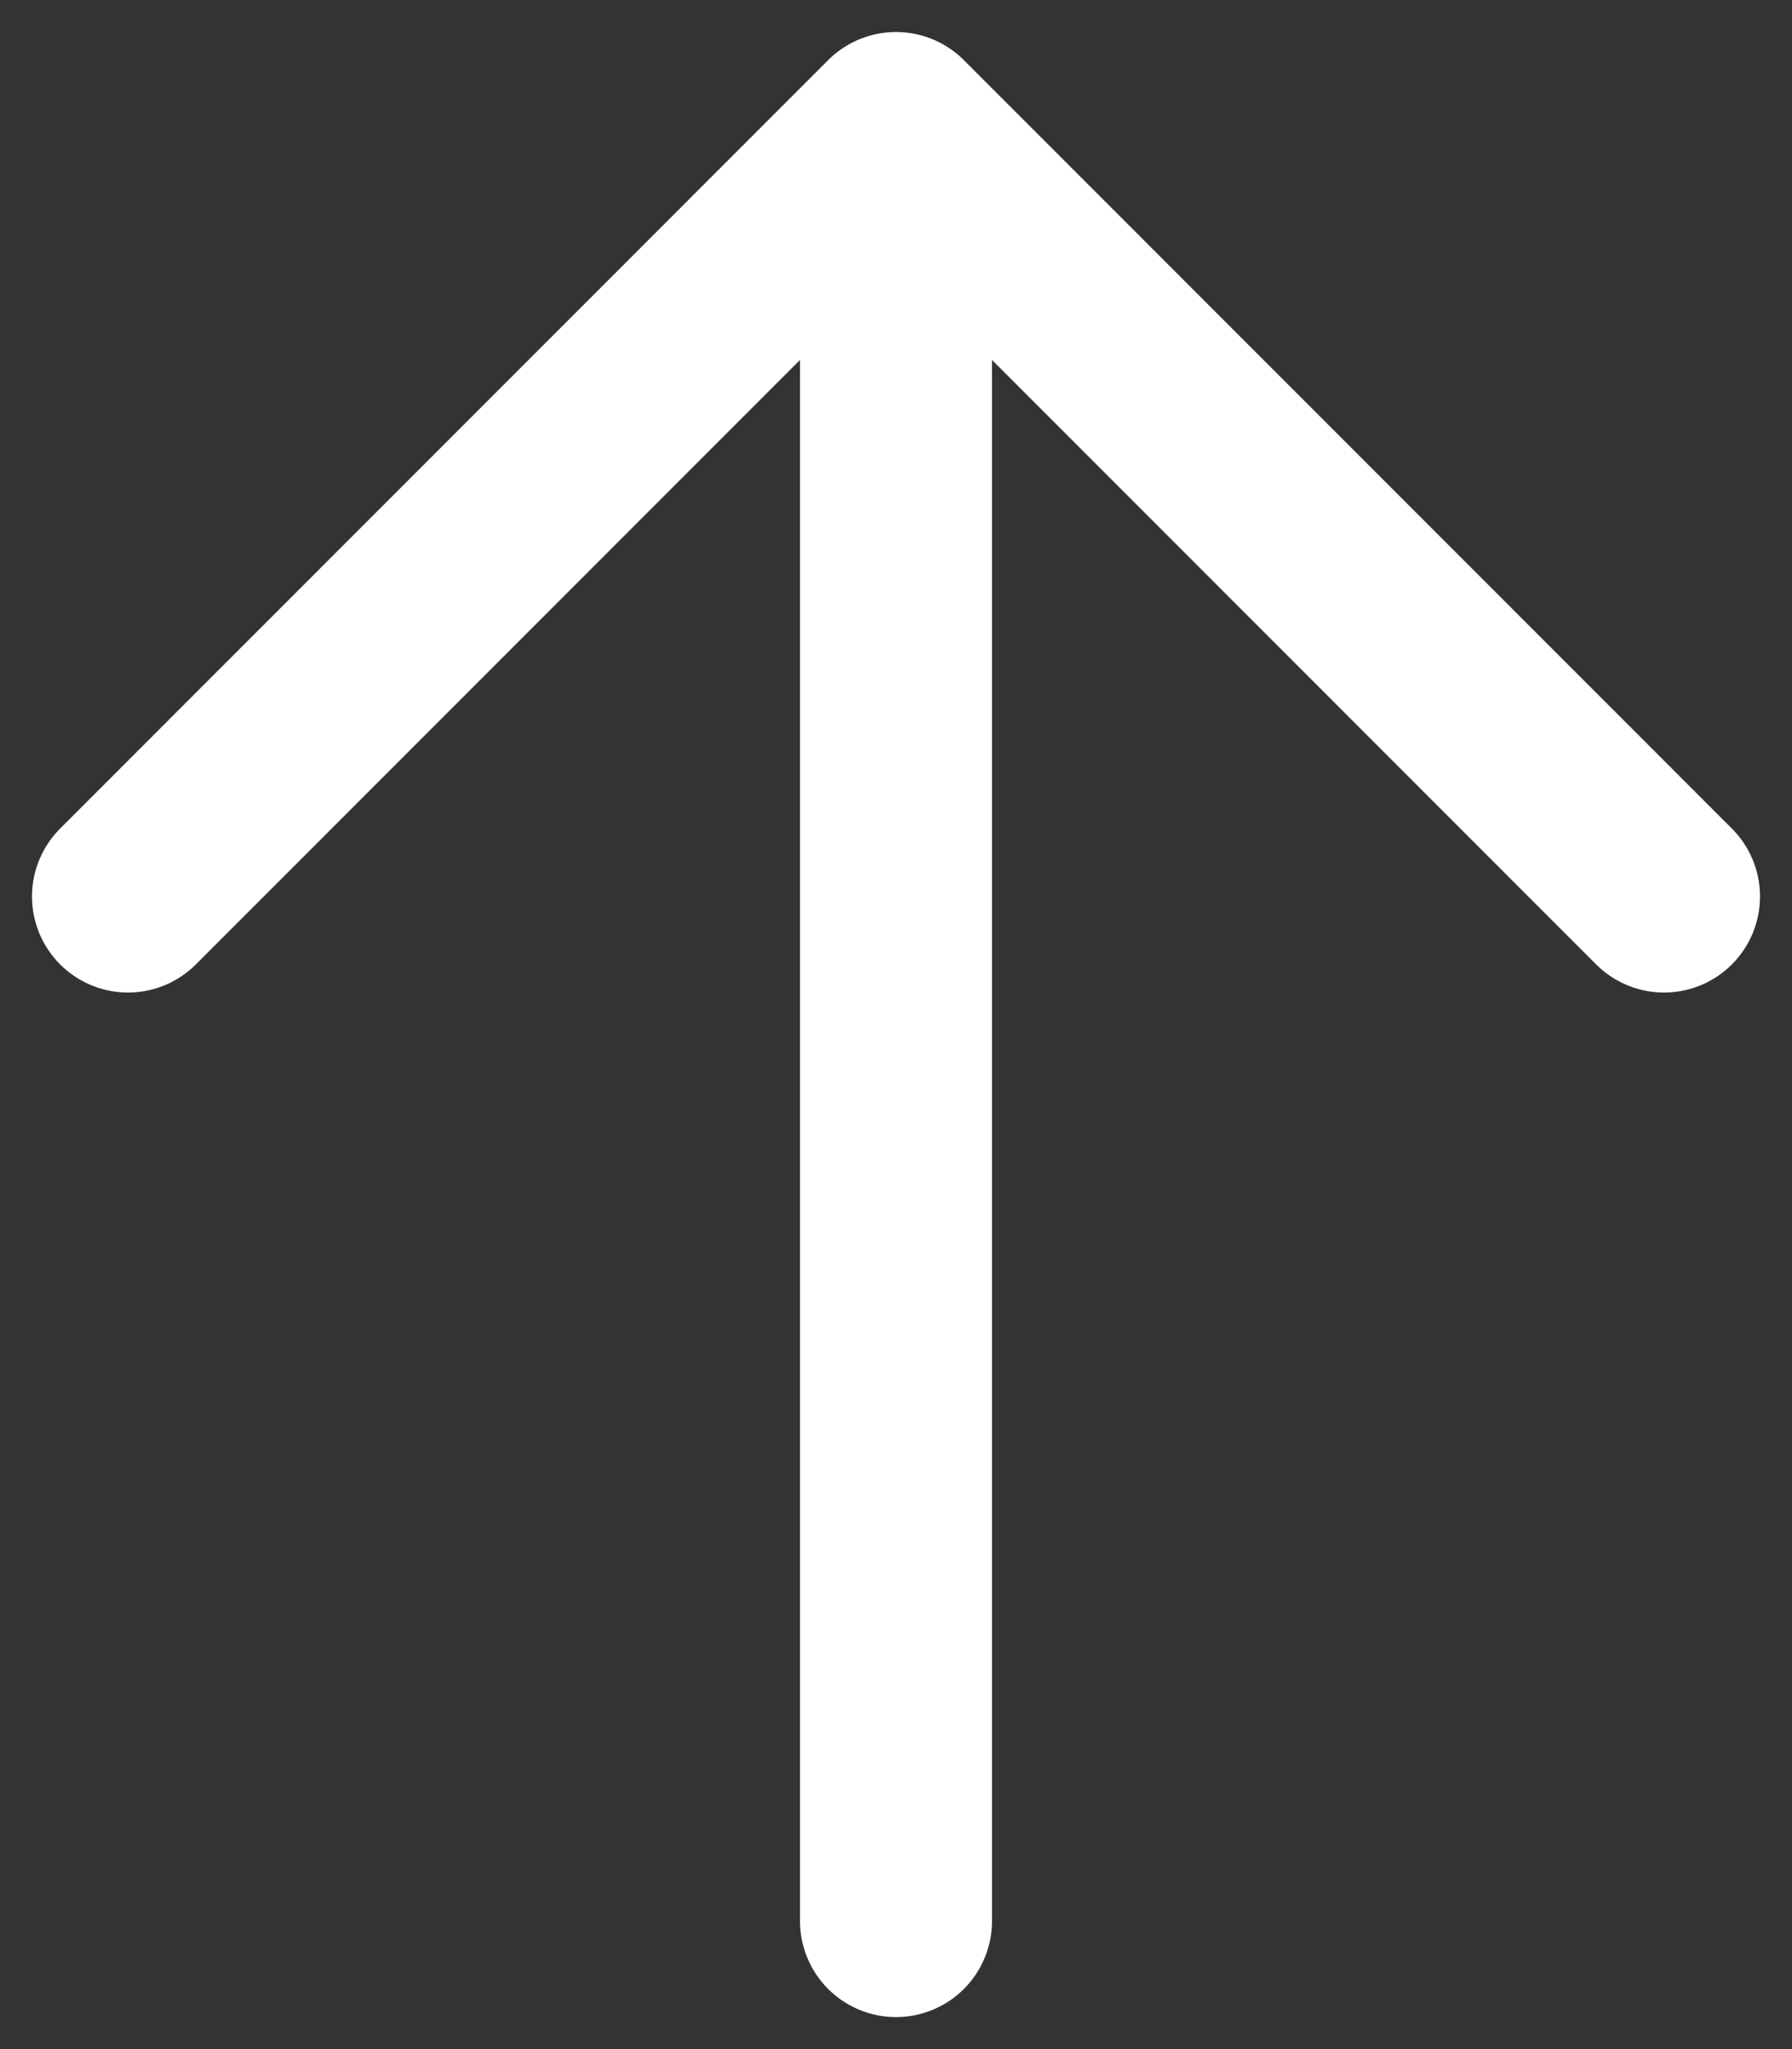
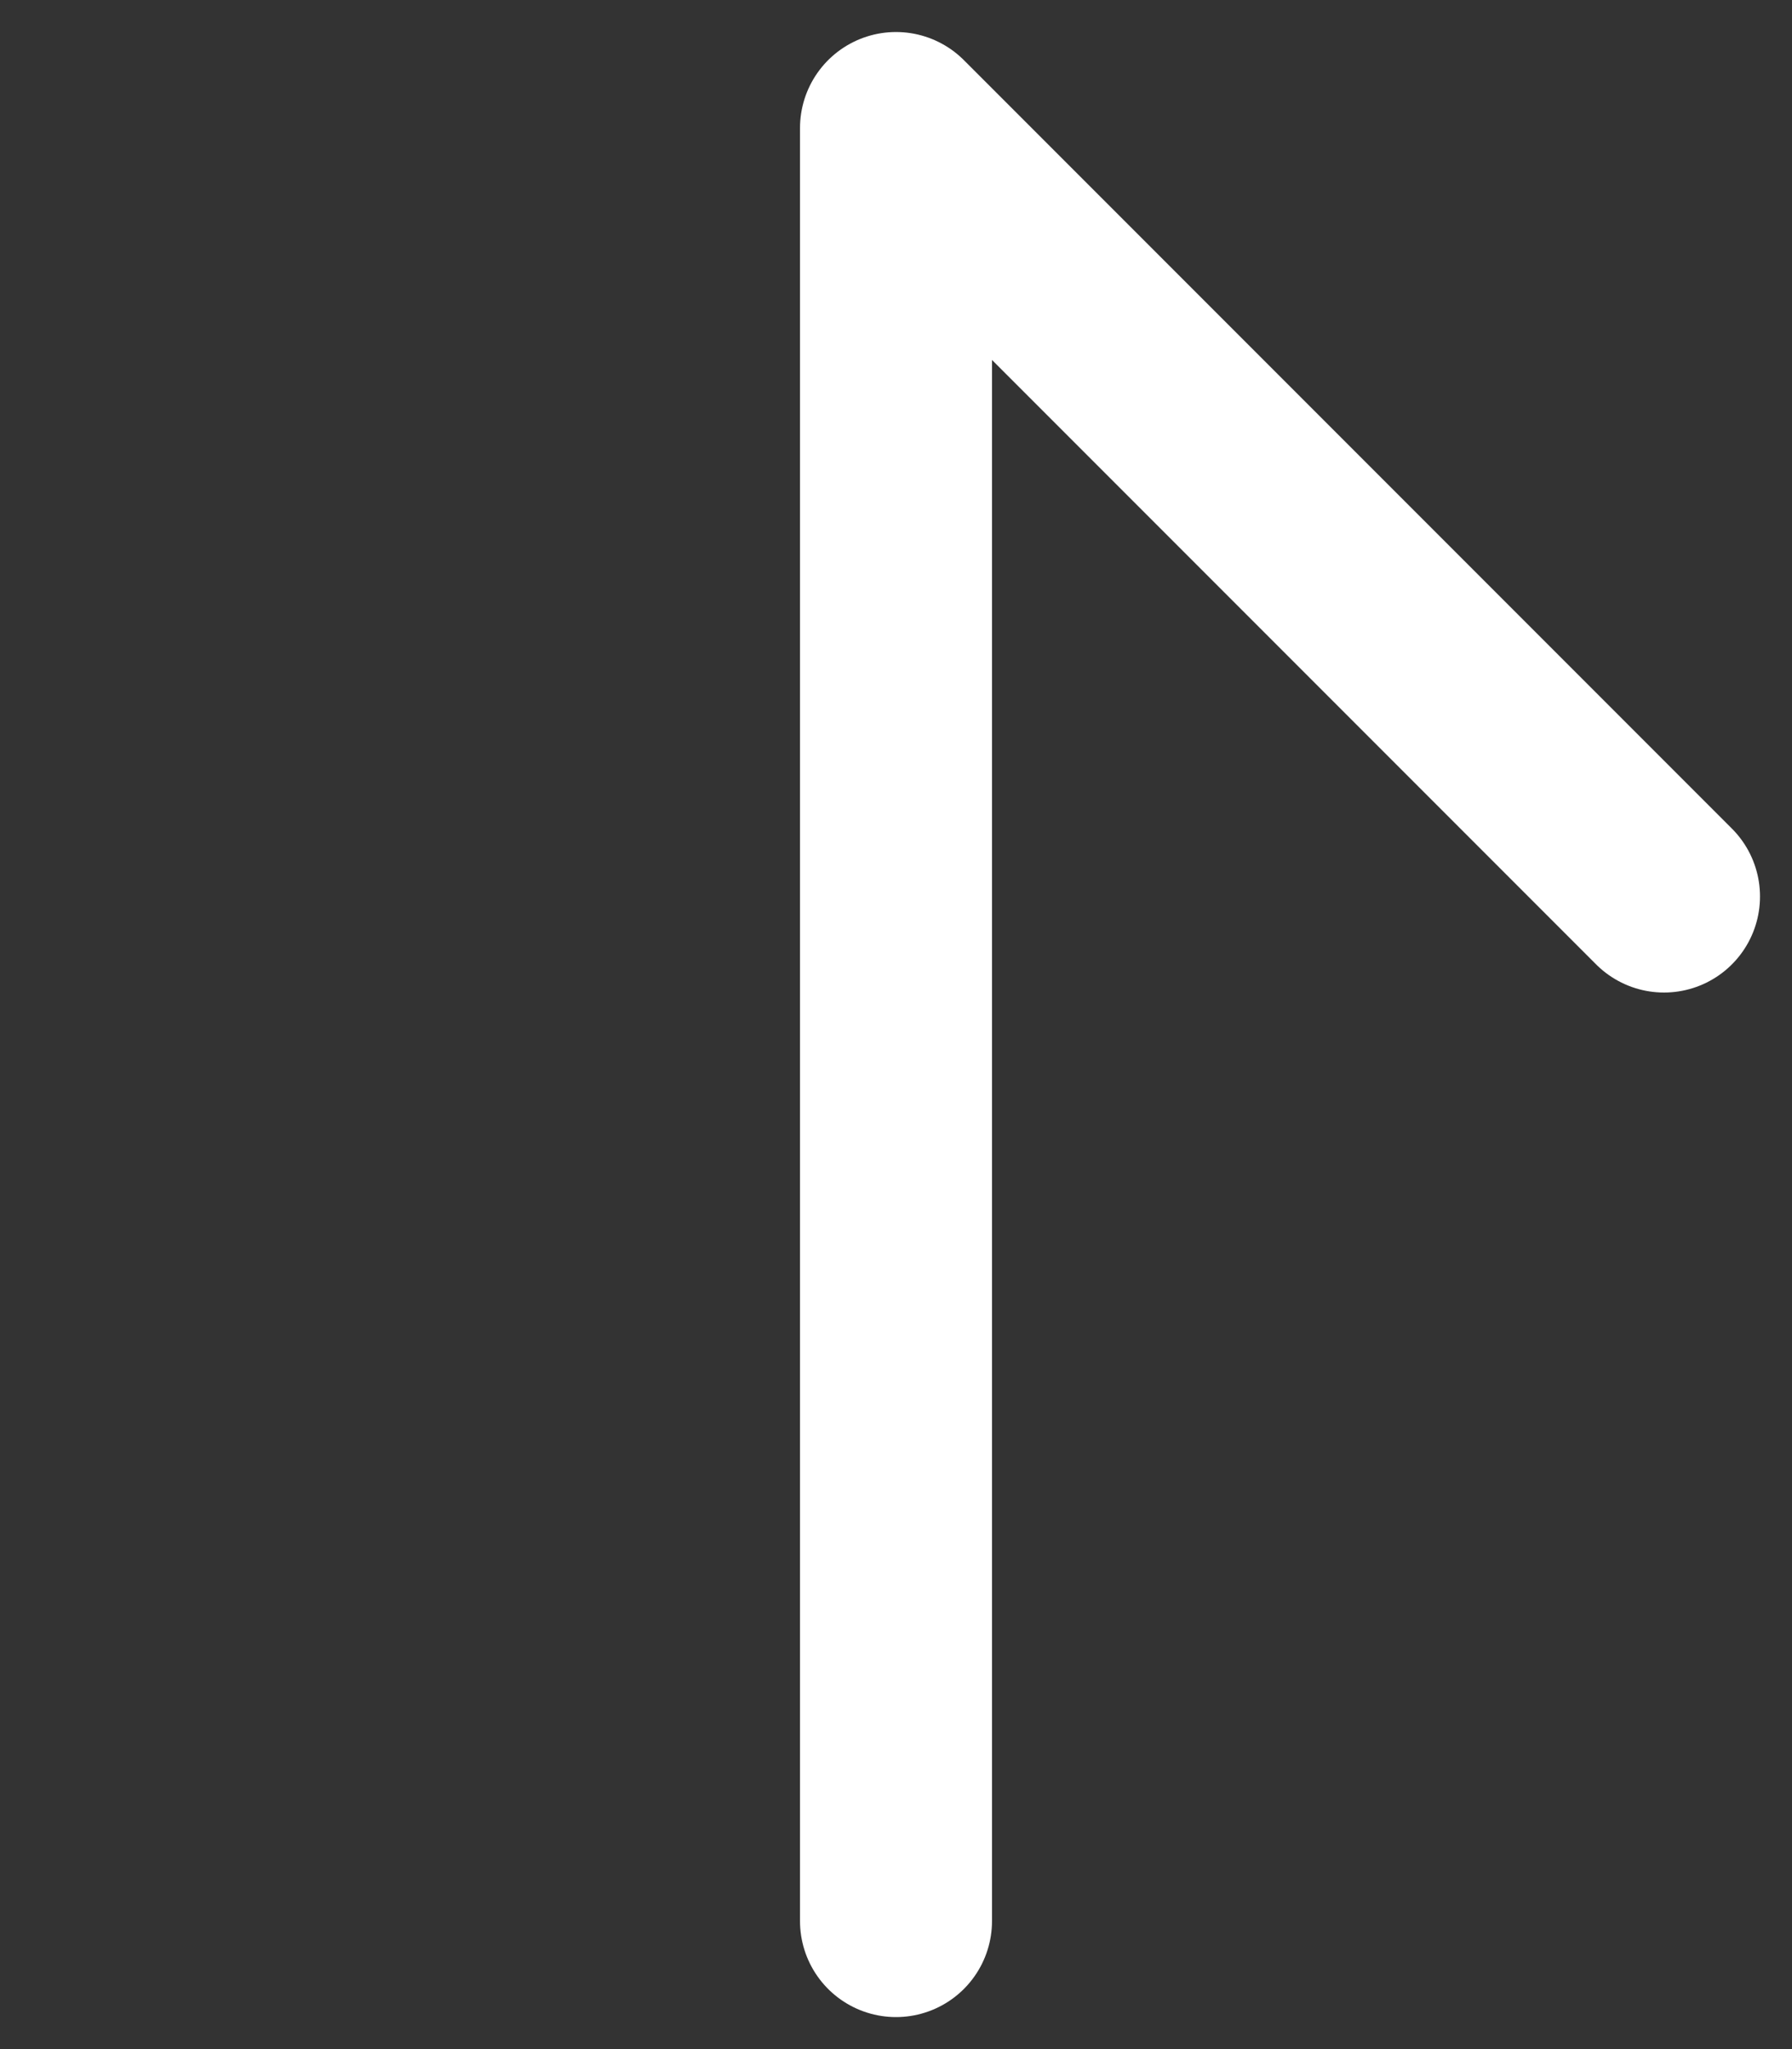
<svg xmlns="http://www.w3.org/2000/svg" width="14" height="16" viewBox="0 0 14 16" fill="none">
  <rect x="0" y="0" width="14" height="16" fill="#333333" stroke="none" />
-   <path d="M7 1V15M7 1L13 7M7 1L1 7" stroke="white" stroke-width="1.5" stroke-linecap="round" stroke-linejoin="round" />
+   <path d="M7 1V15M7 1L13 7M7 1" stroke="white" stroke-width="1.5" stroke-linecap="round" stroke-linejoin="round" />
</svg>